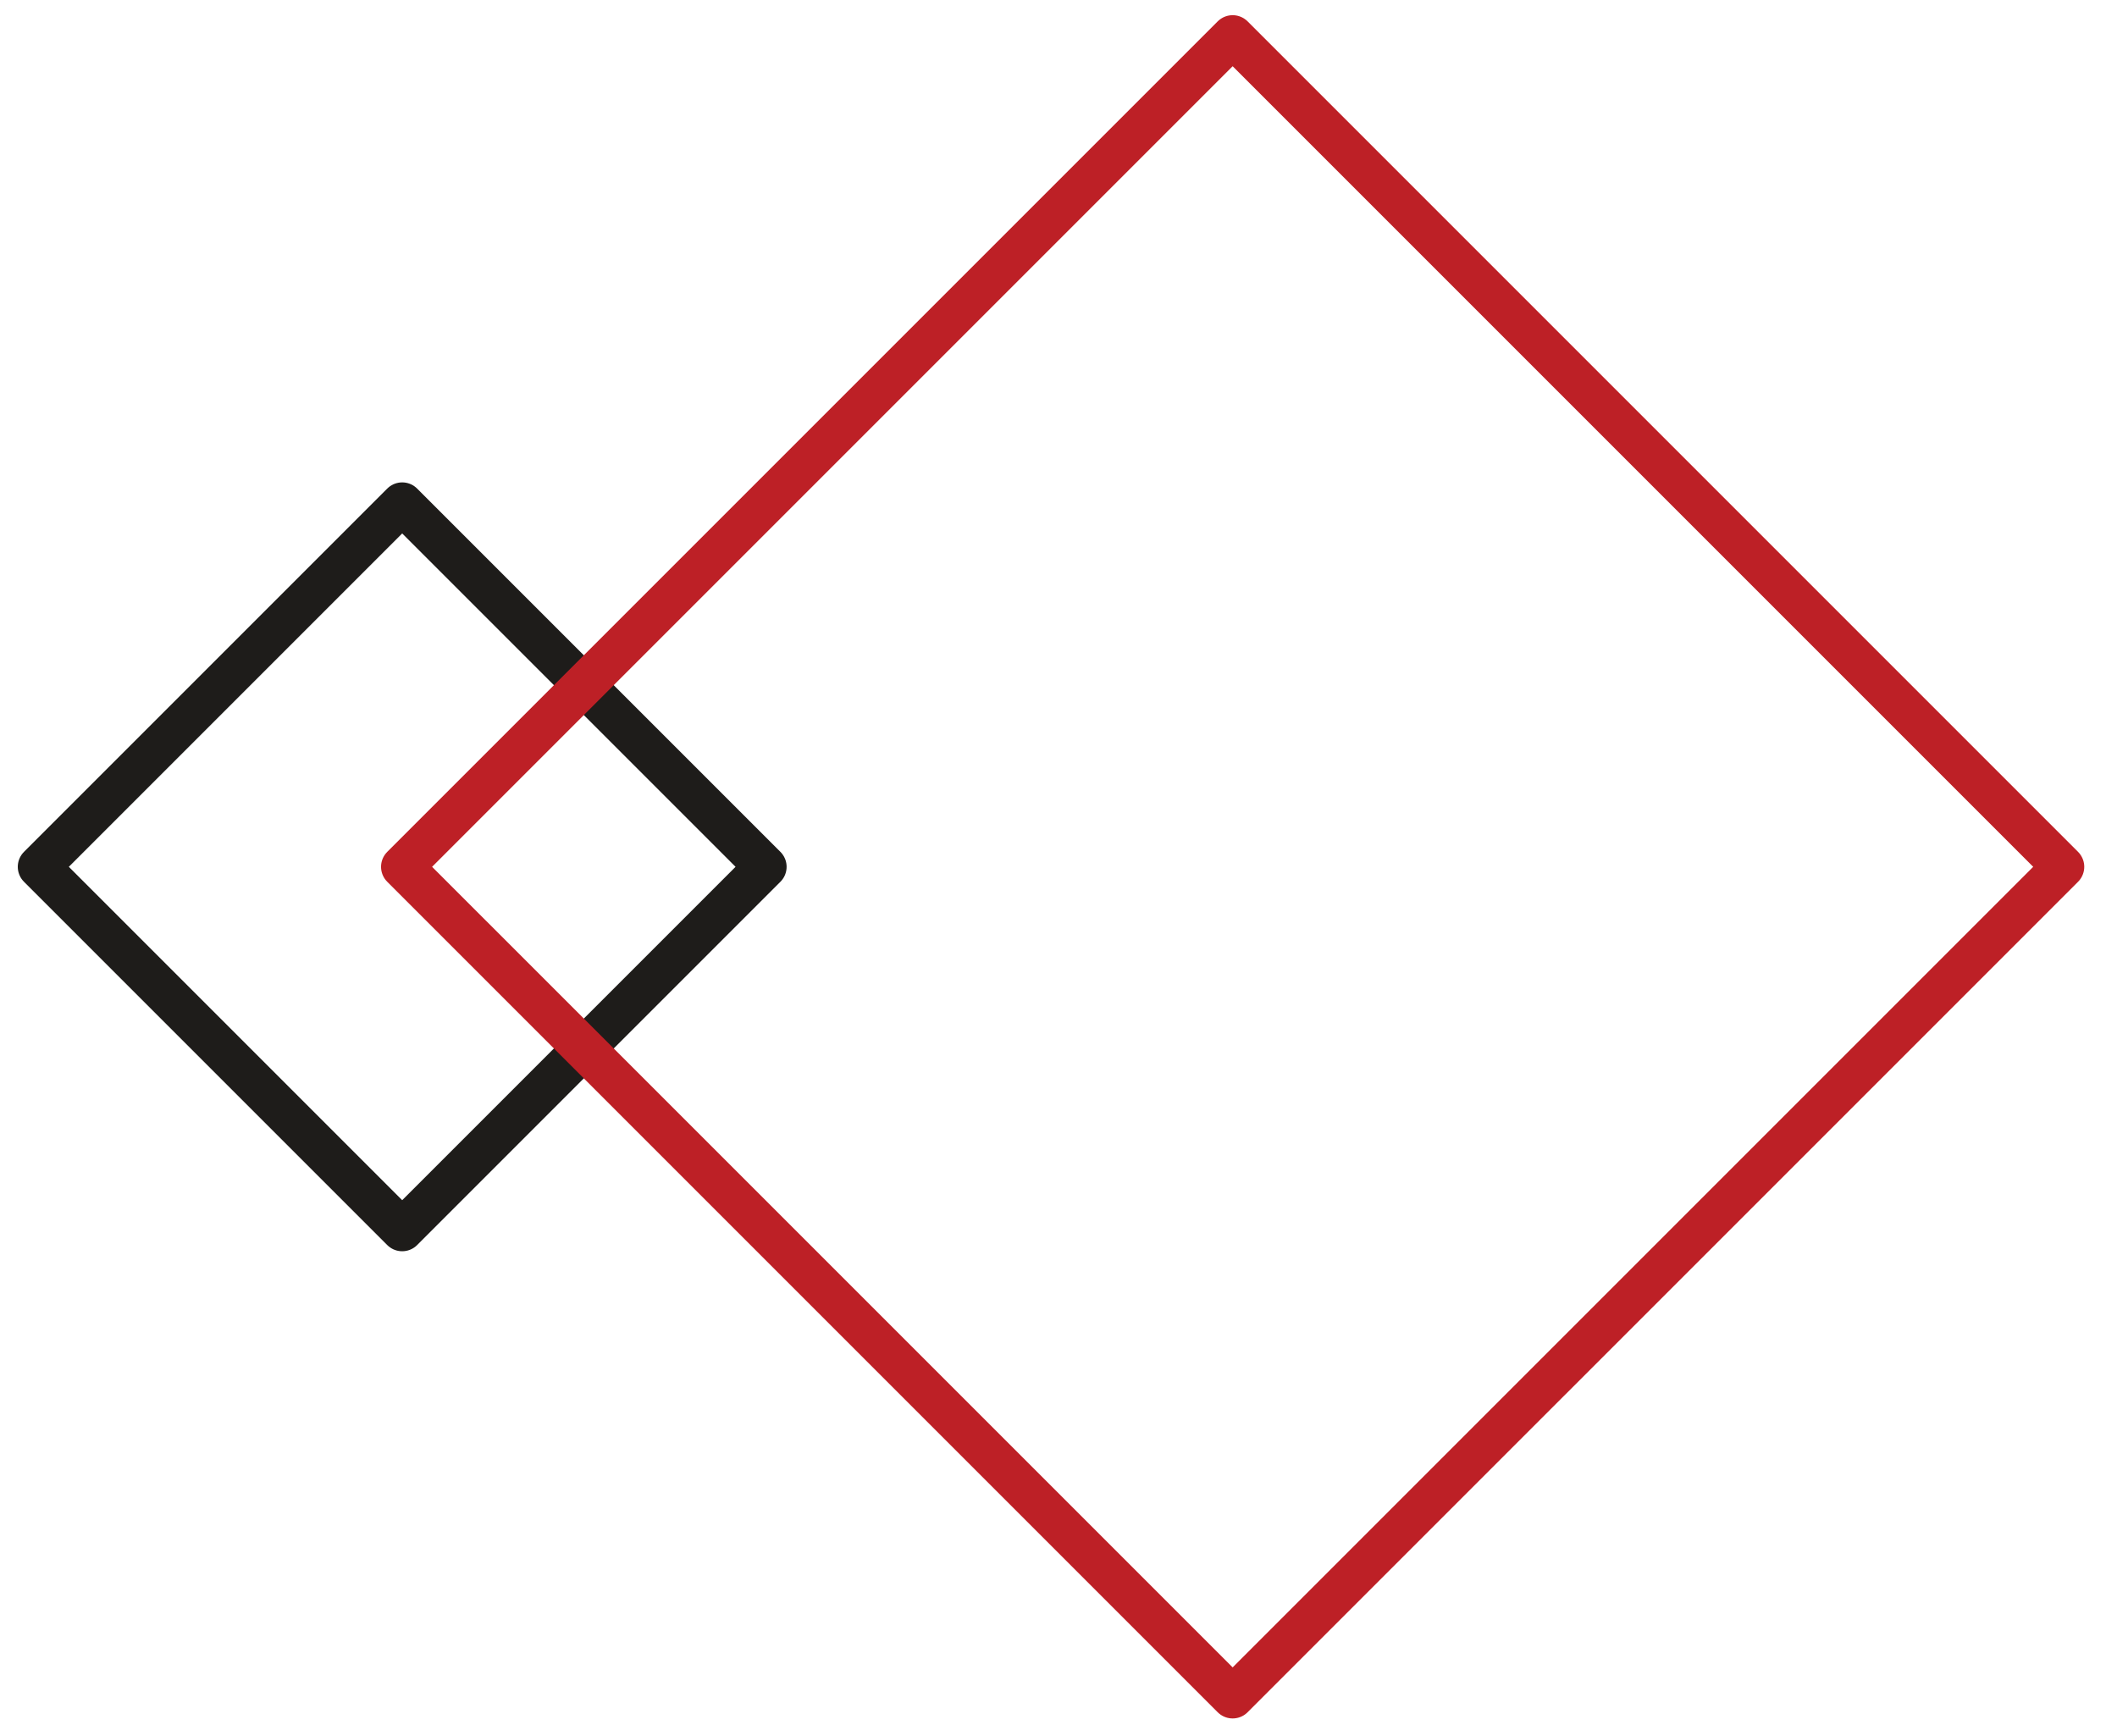
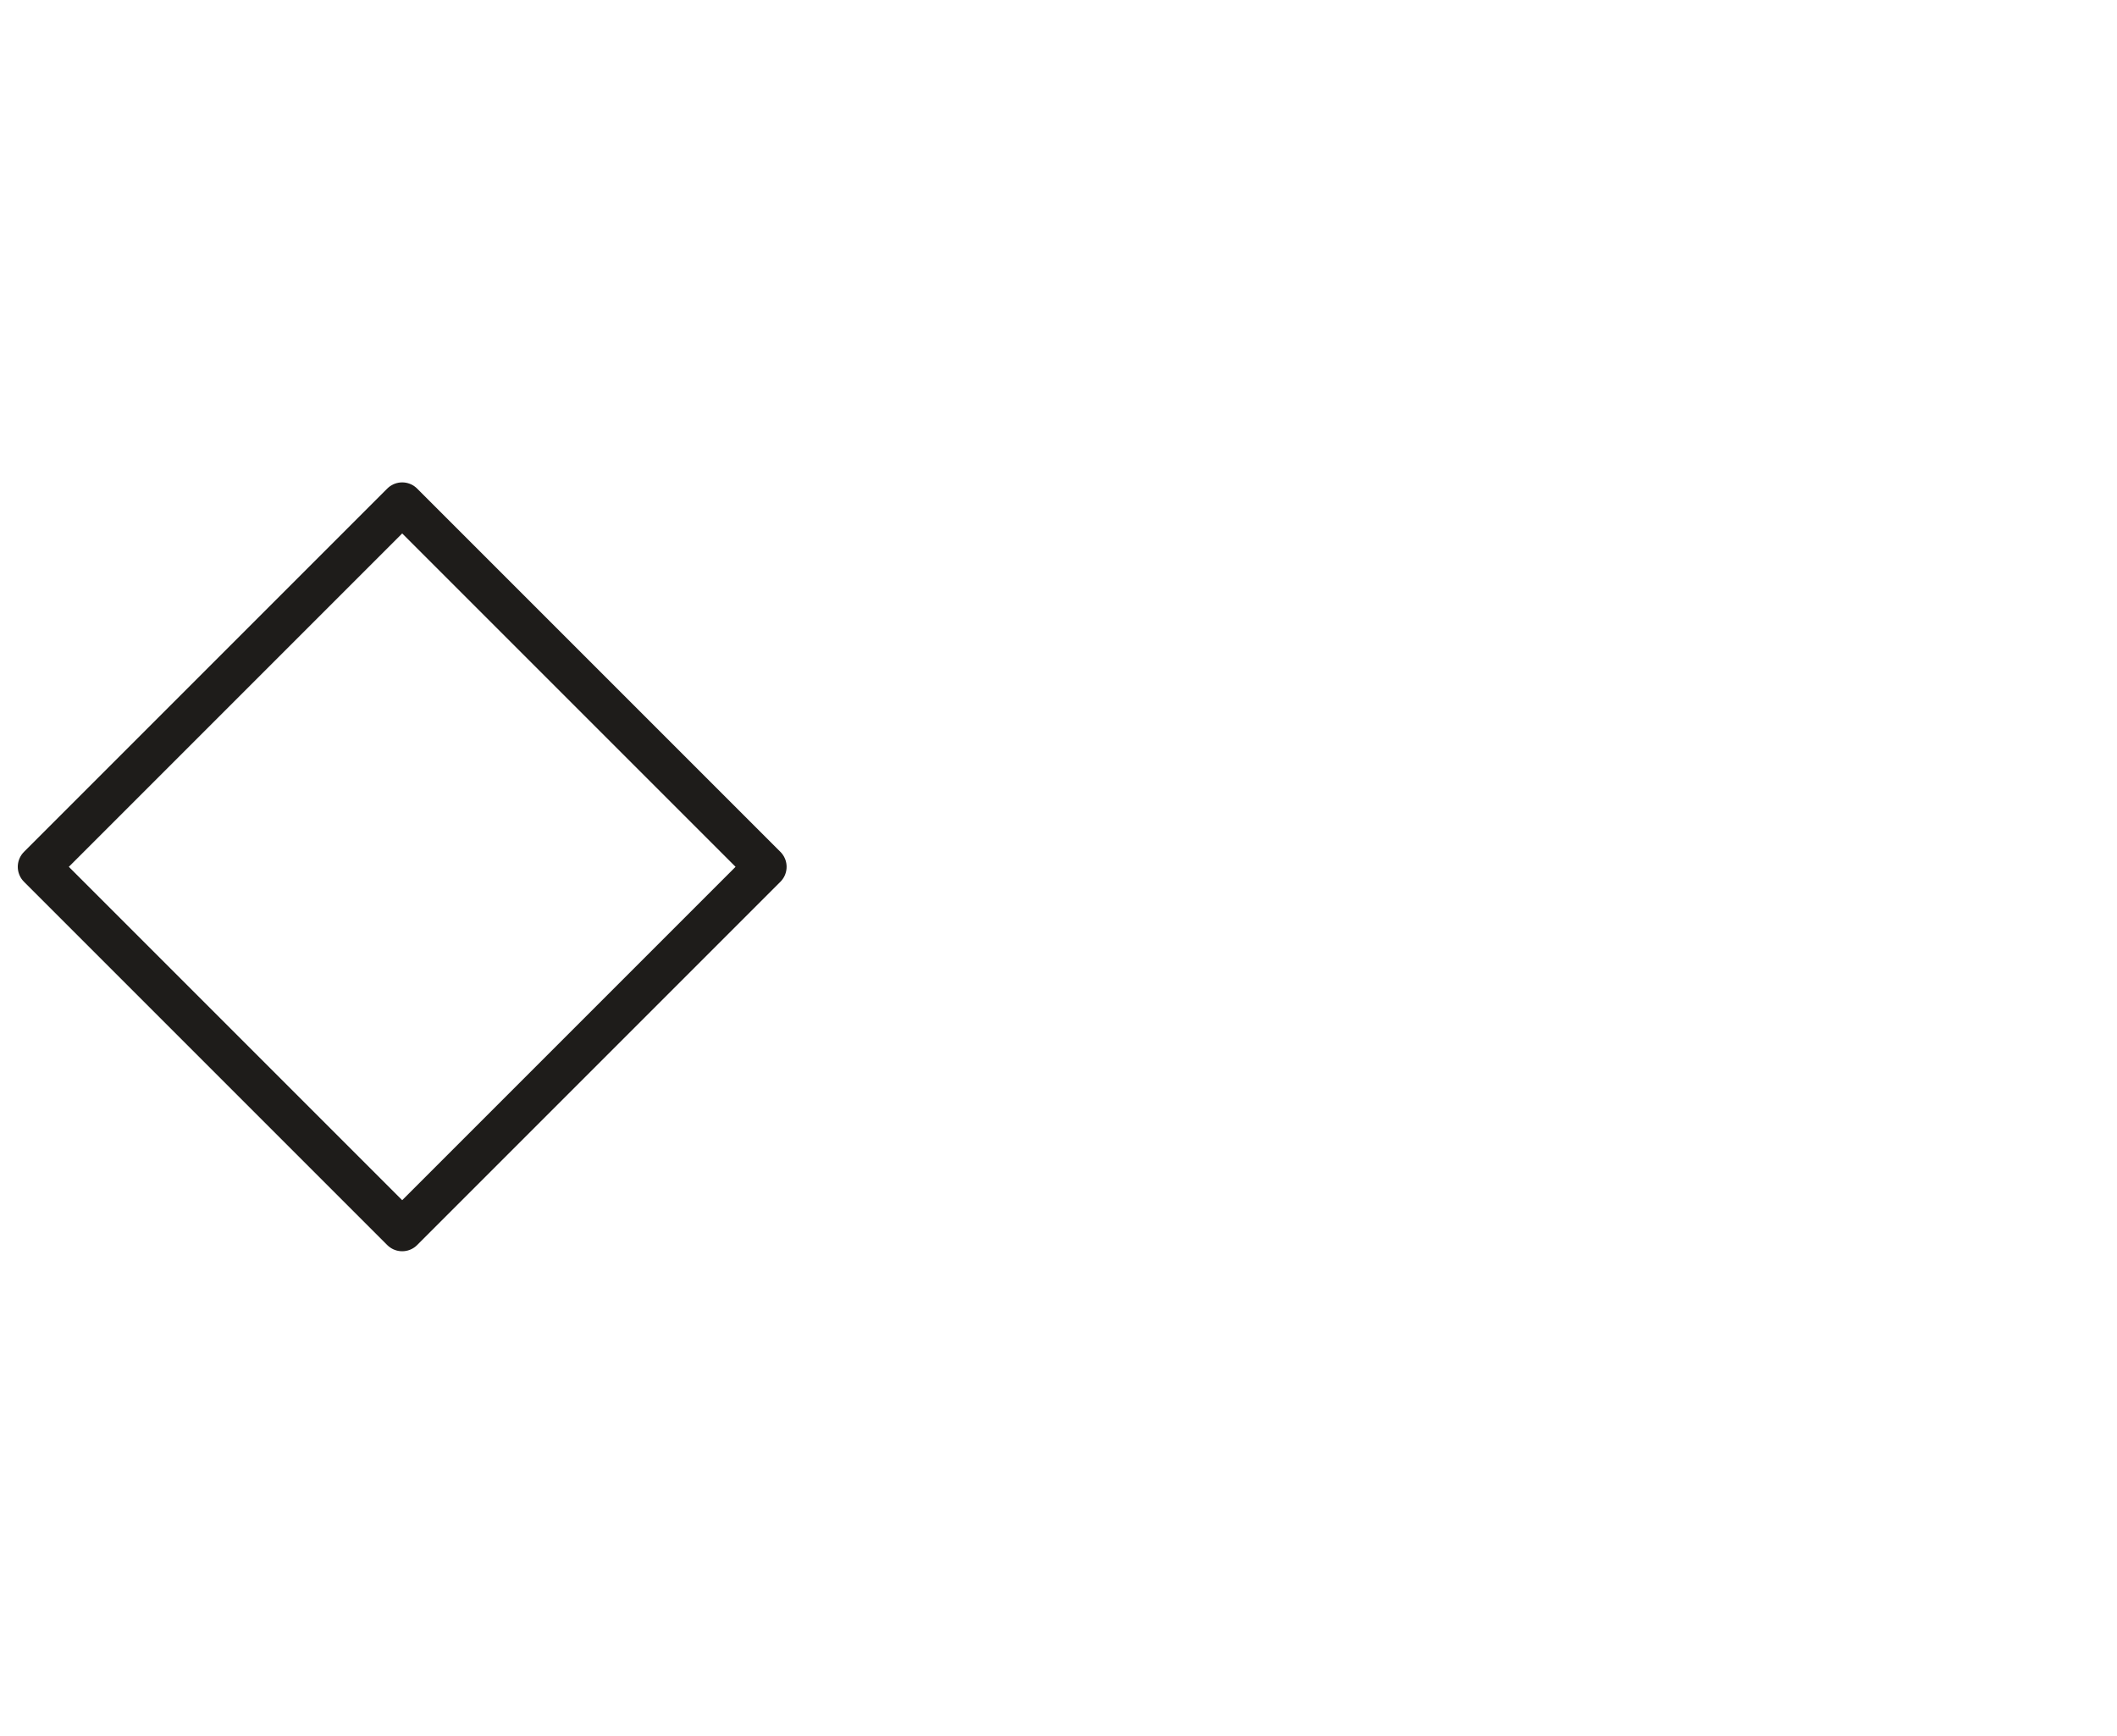
<svg xmlns="http://www.w3.org/2000/svg" xmlns:ns1="http://www.serif.com/" width="100%" height="100%" viewBox="0 0 417 342" version="1.1" xml:space="preserve" style="fill-rule:evenodd;clip-rule:evenodd;stroke-linecap:round;stroke-linejoin:round;stroke-miterlimit:1.5;">
  <rect id="Background" x="-1784.86" y="-4491.67" width="7500" height="15833.3" style="fill:#fff;" />
  <g id="footer">
    <g>
      <g id="Capa-1" ns1:id="Capa 1" />
    </g>
    <g id="Ebene-6" ns1:id="Ebene 6" />
  </g>
  <g id="jobs">
    <g>
      <g id="Ebene-1" ns1:id="Ebene 1" />
    </g>
  </g>
  <g id="content-home" ns1:id="content home">
    <path d="M150.779,170.737l-71.556,-71.556l-71.555,71.556l71.555,71.556l71.556,-71.556Z" style="fill:none;stroke:#1e1c1a;stroke-width:8.33px;" />
-     <path d="M406.385,170.737l-163.581,-163.581l-163.581,163.581l163.581,163.58l163.581,-163.58Z" style="fill:none;stroke:#bd2026;stroke-width:8.33px;" />
  </g>
  <g id="boxen">
    <g id="erdarbeiten" />
    <g id="maurer" />
    <g id="strassenbau" />
    <g id="stahlbetonbau" />
    <g id="pflaster" />
    <g id="keller" />
  </g>
  <g id="navi-oben" ns1:id="navi oben">
    <g id="Telefon" />
    <g id="Navigation-Top" ns1:id="Navigation Top" />
  </g>
  <g id="Ebene-61" ns1:id="Ebene 6" />
</svg>